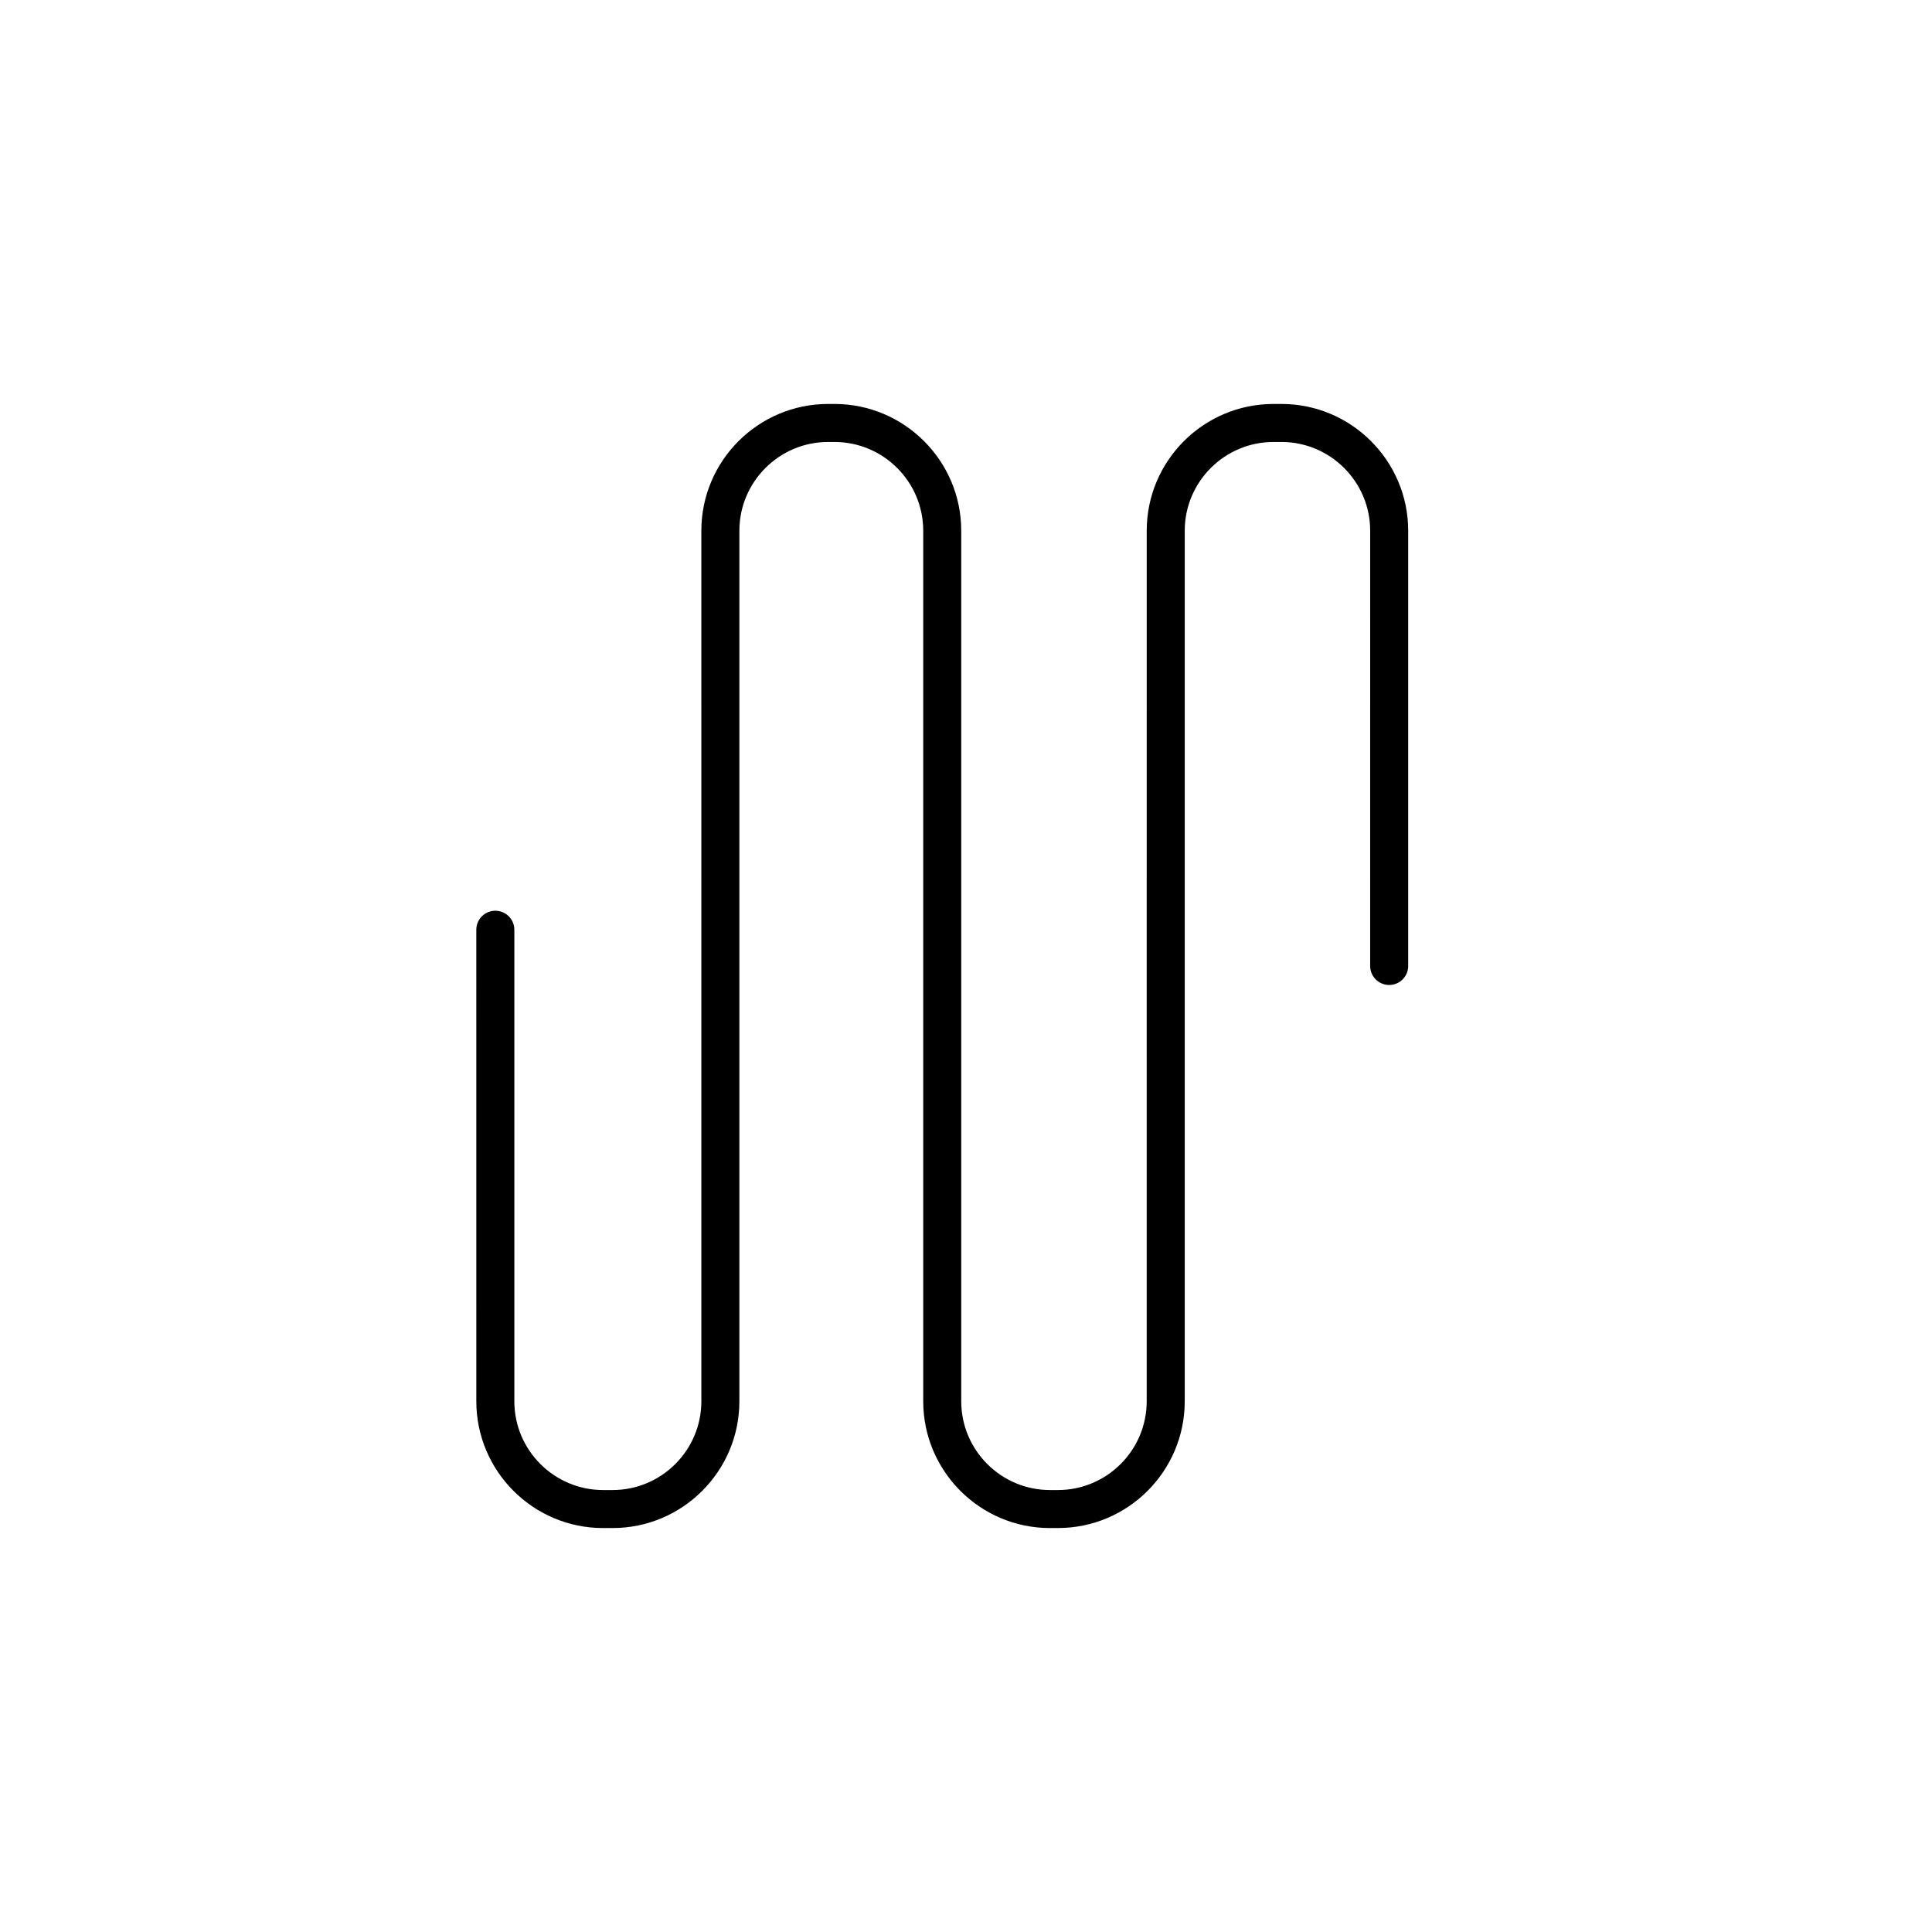
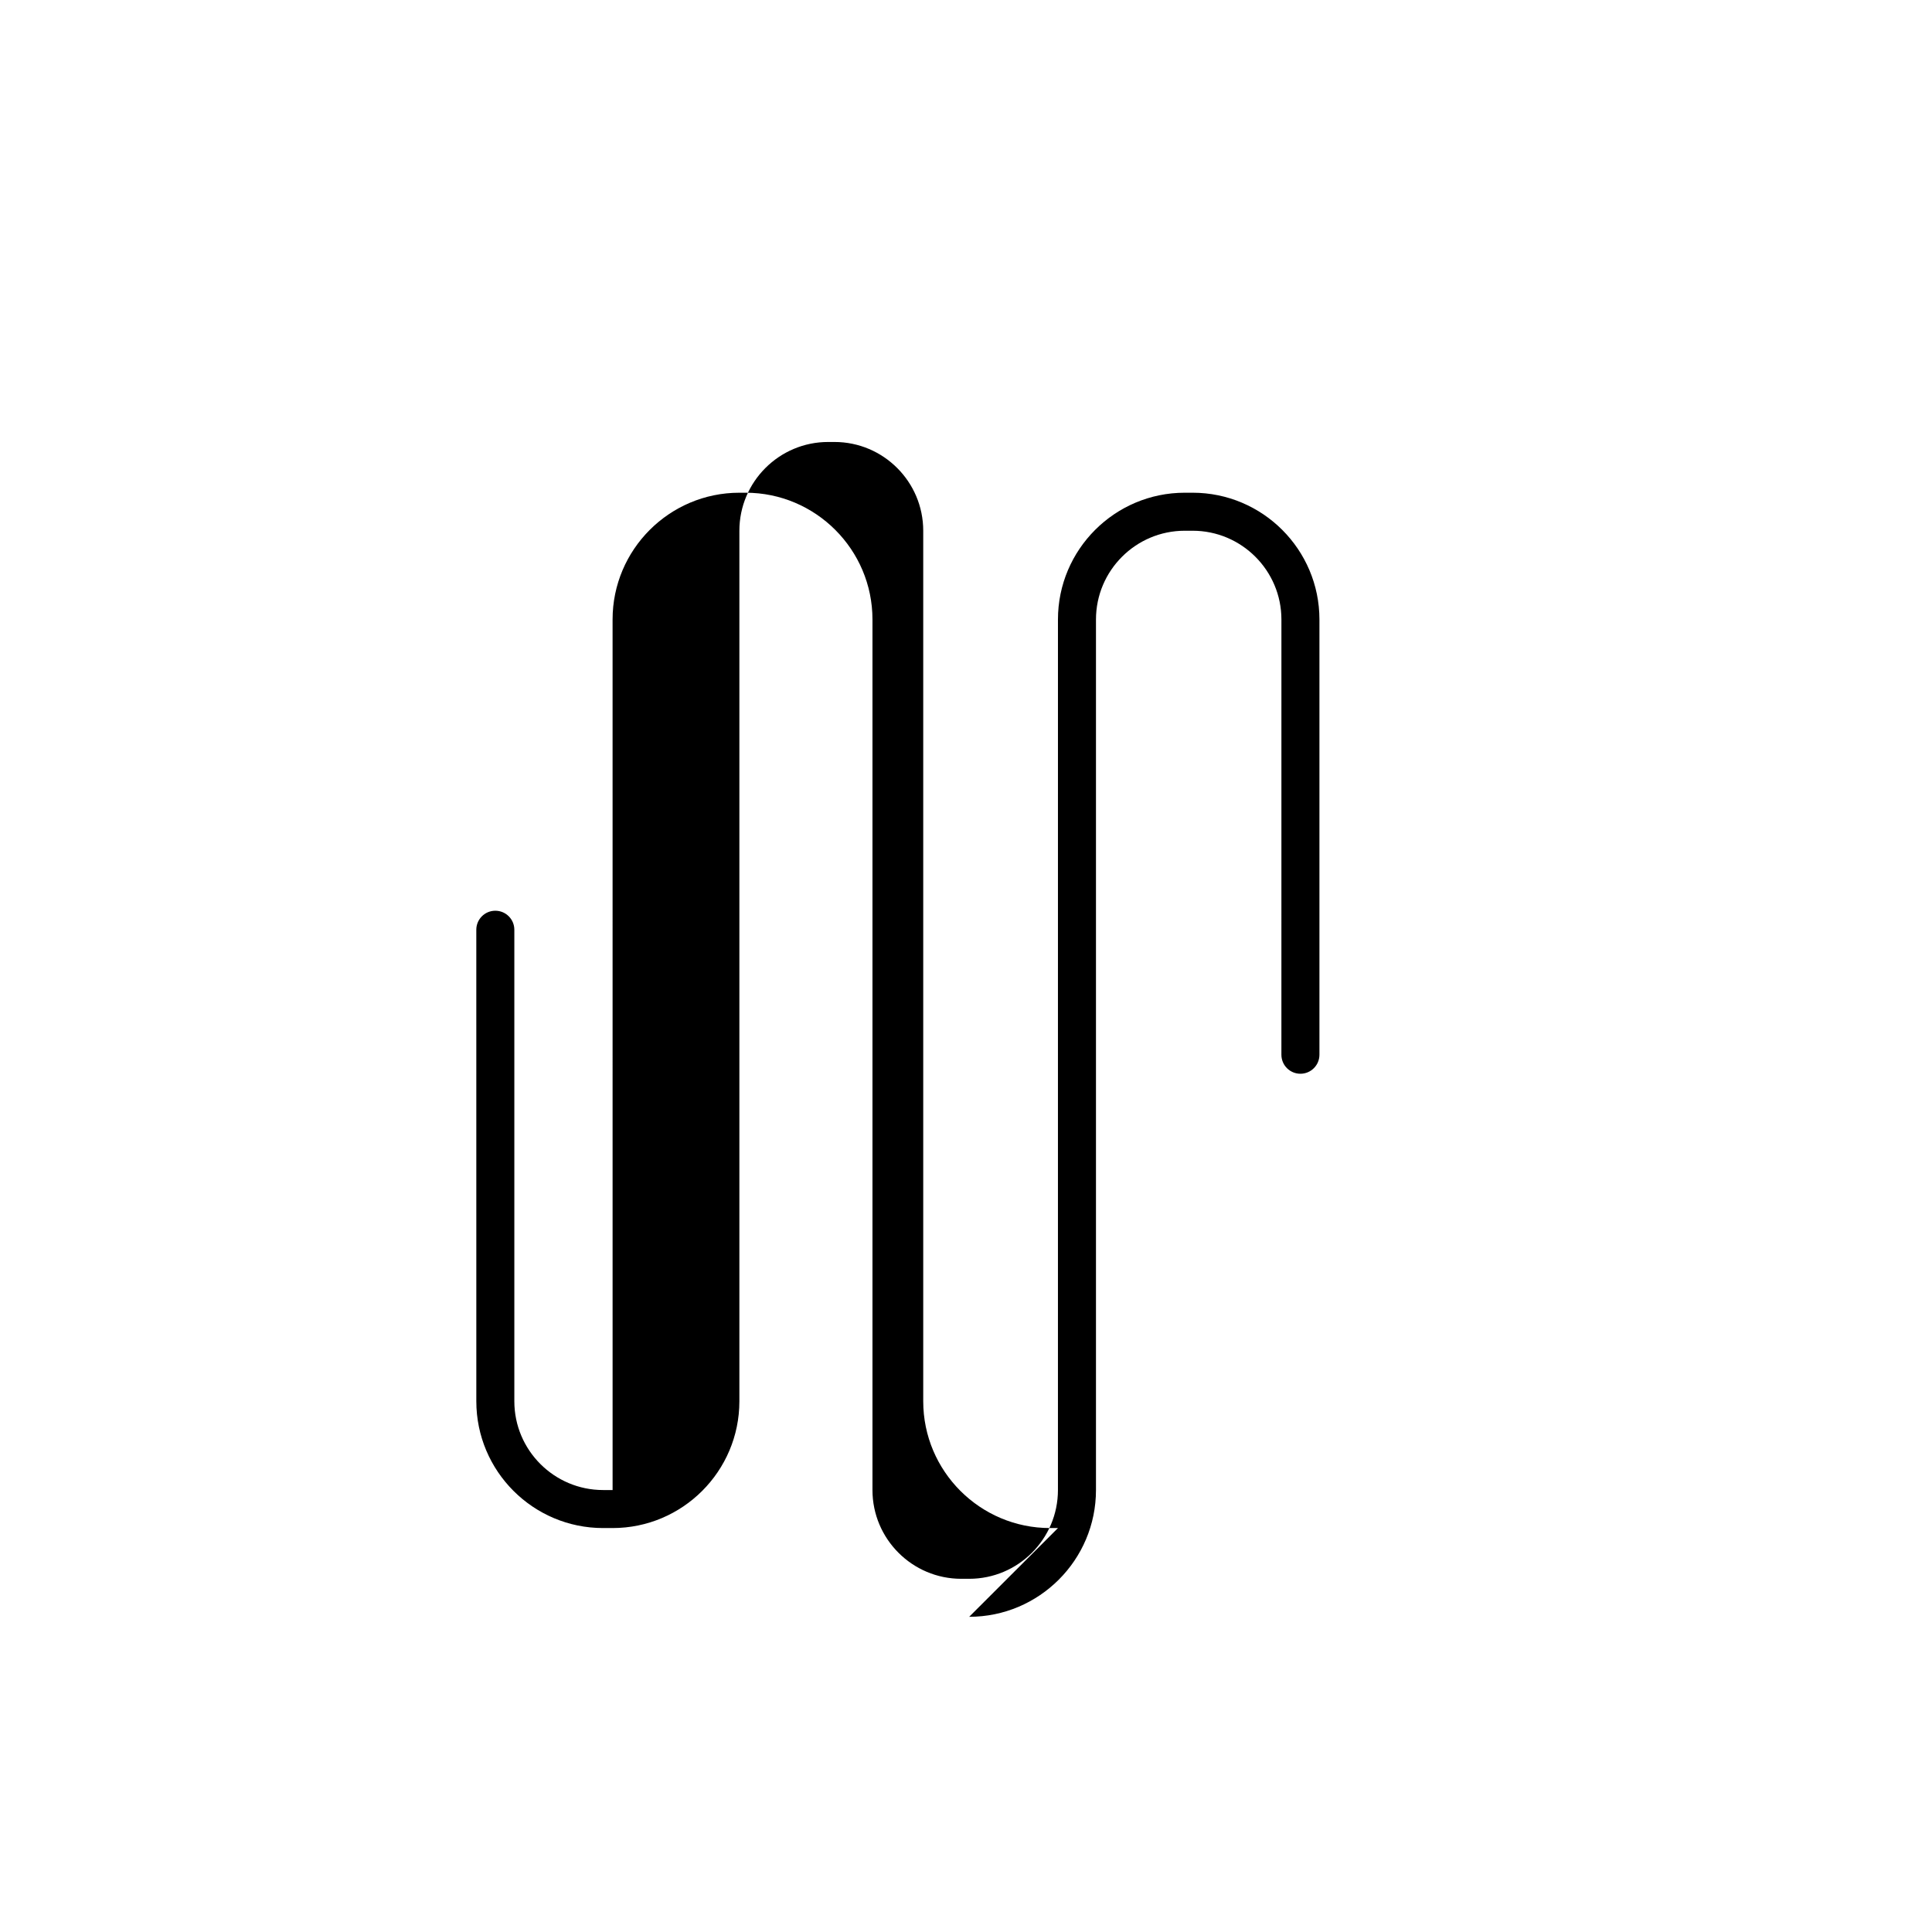
<svg xmlns="http://www.w3.org/2000/svg" fill="#000000" width="800px" height="800px" version="1.1" viewBox="144 144 512 512">
-   <path d="m424.37 548.95h-2.106c-18.531 0-33.598-15.07-33.598-33.598v-230.7c0-12.973-10.555-23.523-23.523-23.523h-1.676c-12.973 0-23.523 10.555-23.523 23.523v230.7c0 18.531-15.074 33.598-33.598 33.598h-2.516c-18.531 0-33.598-15.07-33.598-33.598l-0.004-124.96c0-2.781 2.258-5.039 5.039-5.039s5.039 2.258 5.039 5.039v124.96c0 12.969 10.555 23.523 23.523 23.523h2.516c12.973 0 23.523-10.555 23.523-23.523l-0.004-230.7c0-18.531 15.074-33.598 33.598-33.598h1.676c18.531 0 33.598 15.074 33.598 33.598v230.7c0 12.969 10.551 23.523 23.523 23.523h2.106c12.969 0 23.523-10.555 23.523-23.523l0.004-230.7c0-18.531 15.07-33.598 33.598-33.598h2.098c18.531 0 33.598 15.074 33.598 33.598v115.34c0 2.785-2.254 5.039-5.039 5.039-2.785 0-5.039-2.254-5.039-5.039l0.004-115.34c0-12.973-10.555-23.523-23.523-23.523h-2.098c-12.969 0-23.523 10.555-23.523 23.523v230.7c0.004 18.523-15.066 33.594-33.598 33.594z" />
+   <path d="m424.37 548.95h-2.106c-18.531 0-33.598-15.07-33.598-33.598v-230.7c0-12.973-10.555-23.523-23.523-23.523h-1.676c-12.973 0-23.523 10.555-23.523 23.523v230.7c0 18.531-15.074 33.598-33.598 33.598h-2.516c-18.531 0-33.598-15.07-33.598-33.598l-0.004-124.96c0-2.781 2.258-5.039 5.039-5.039s5.039 2.258 5.039 5.039v124.96c0 12.969 10.555 23.523 23.523 23.523h2.516l-0.004-230.7c0-18.531 15.074-33.598 33.598-33.598h1.676c18.531 0 33.598 15.074 33.598 33.598v230.7c0 12.969 10.551 23.523 23.523 23.523h2.106c12.969 0 23.523-10.555 23.523-23.523l0.004-230.7c0-18.531 15.07-33.598 33.598-33.598h2.098c18.531 0 33.598 15.074 33.598 33.598v115.34c0 2.785-2.254 5.039-5.039 5.039-2.785 0-5.039-2.254-5.039-5.039l0.004-115.34c0-12.973-10.555-23.523-23.523-23.523h-2.098c-12.969 0-23.523 10.555-23.523 23.523v230.7c0.004 18.523-15.066 33.594-33.598 33.594z" />
</svg>